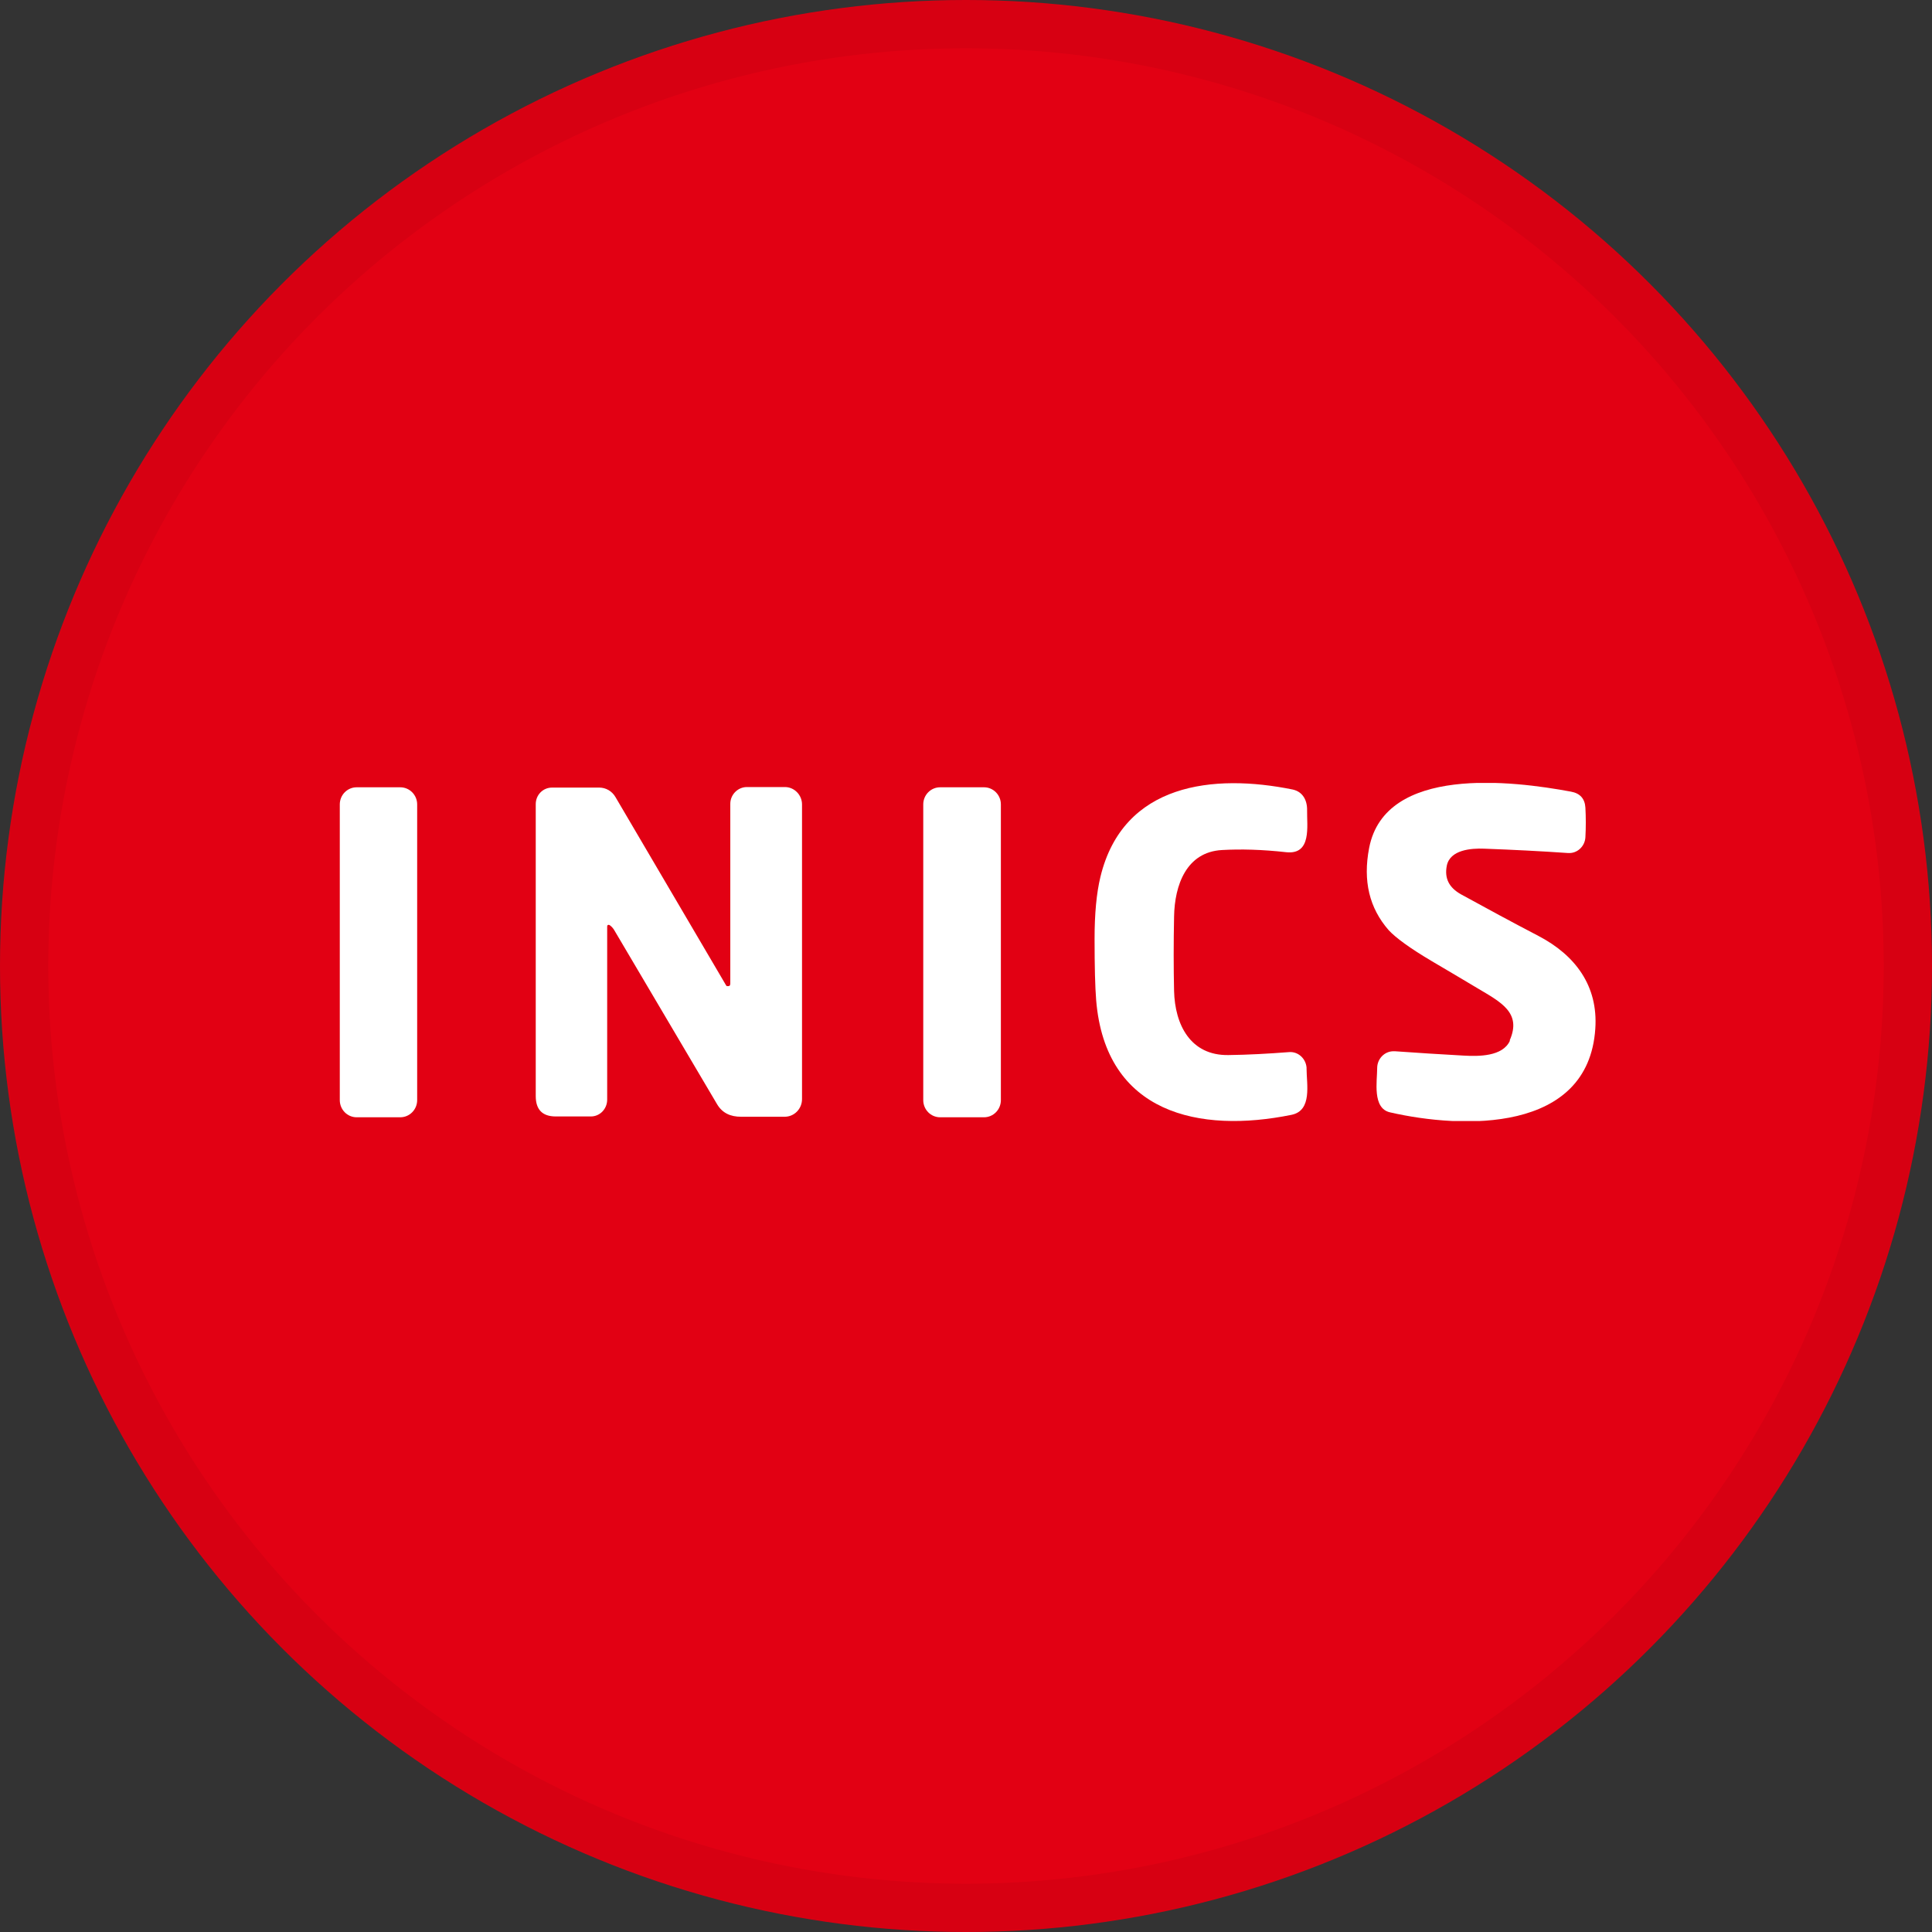
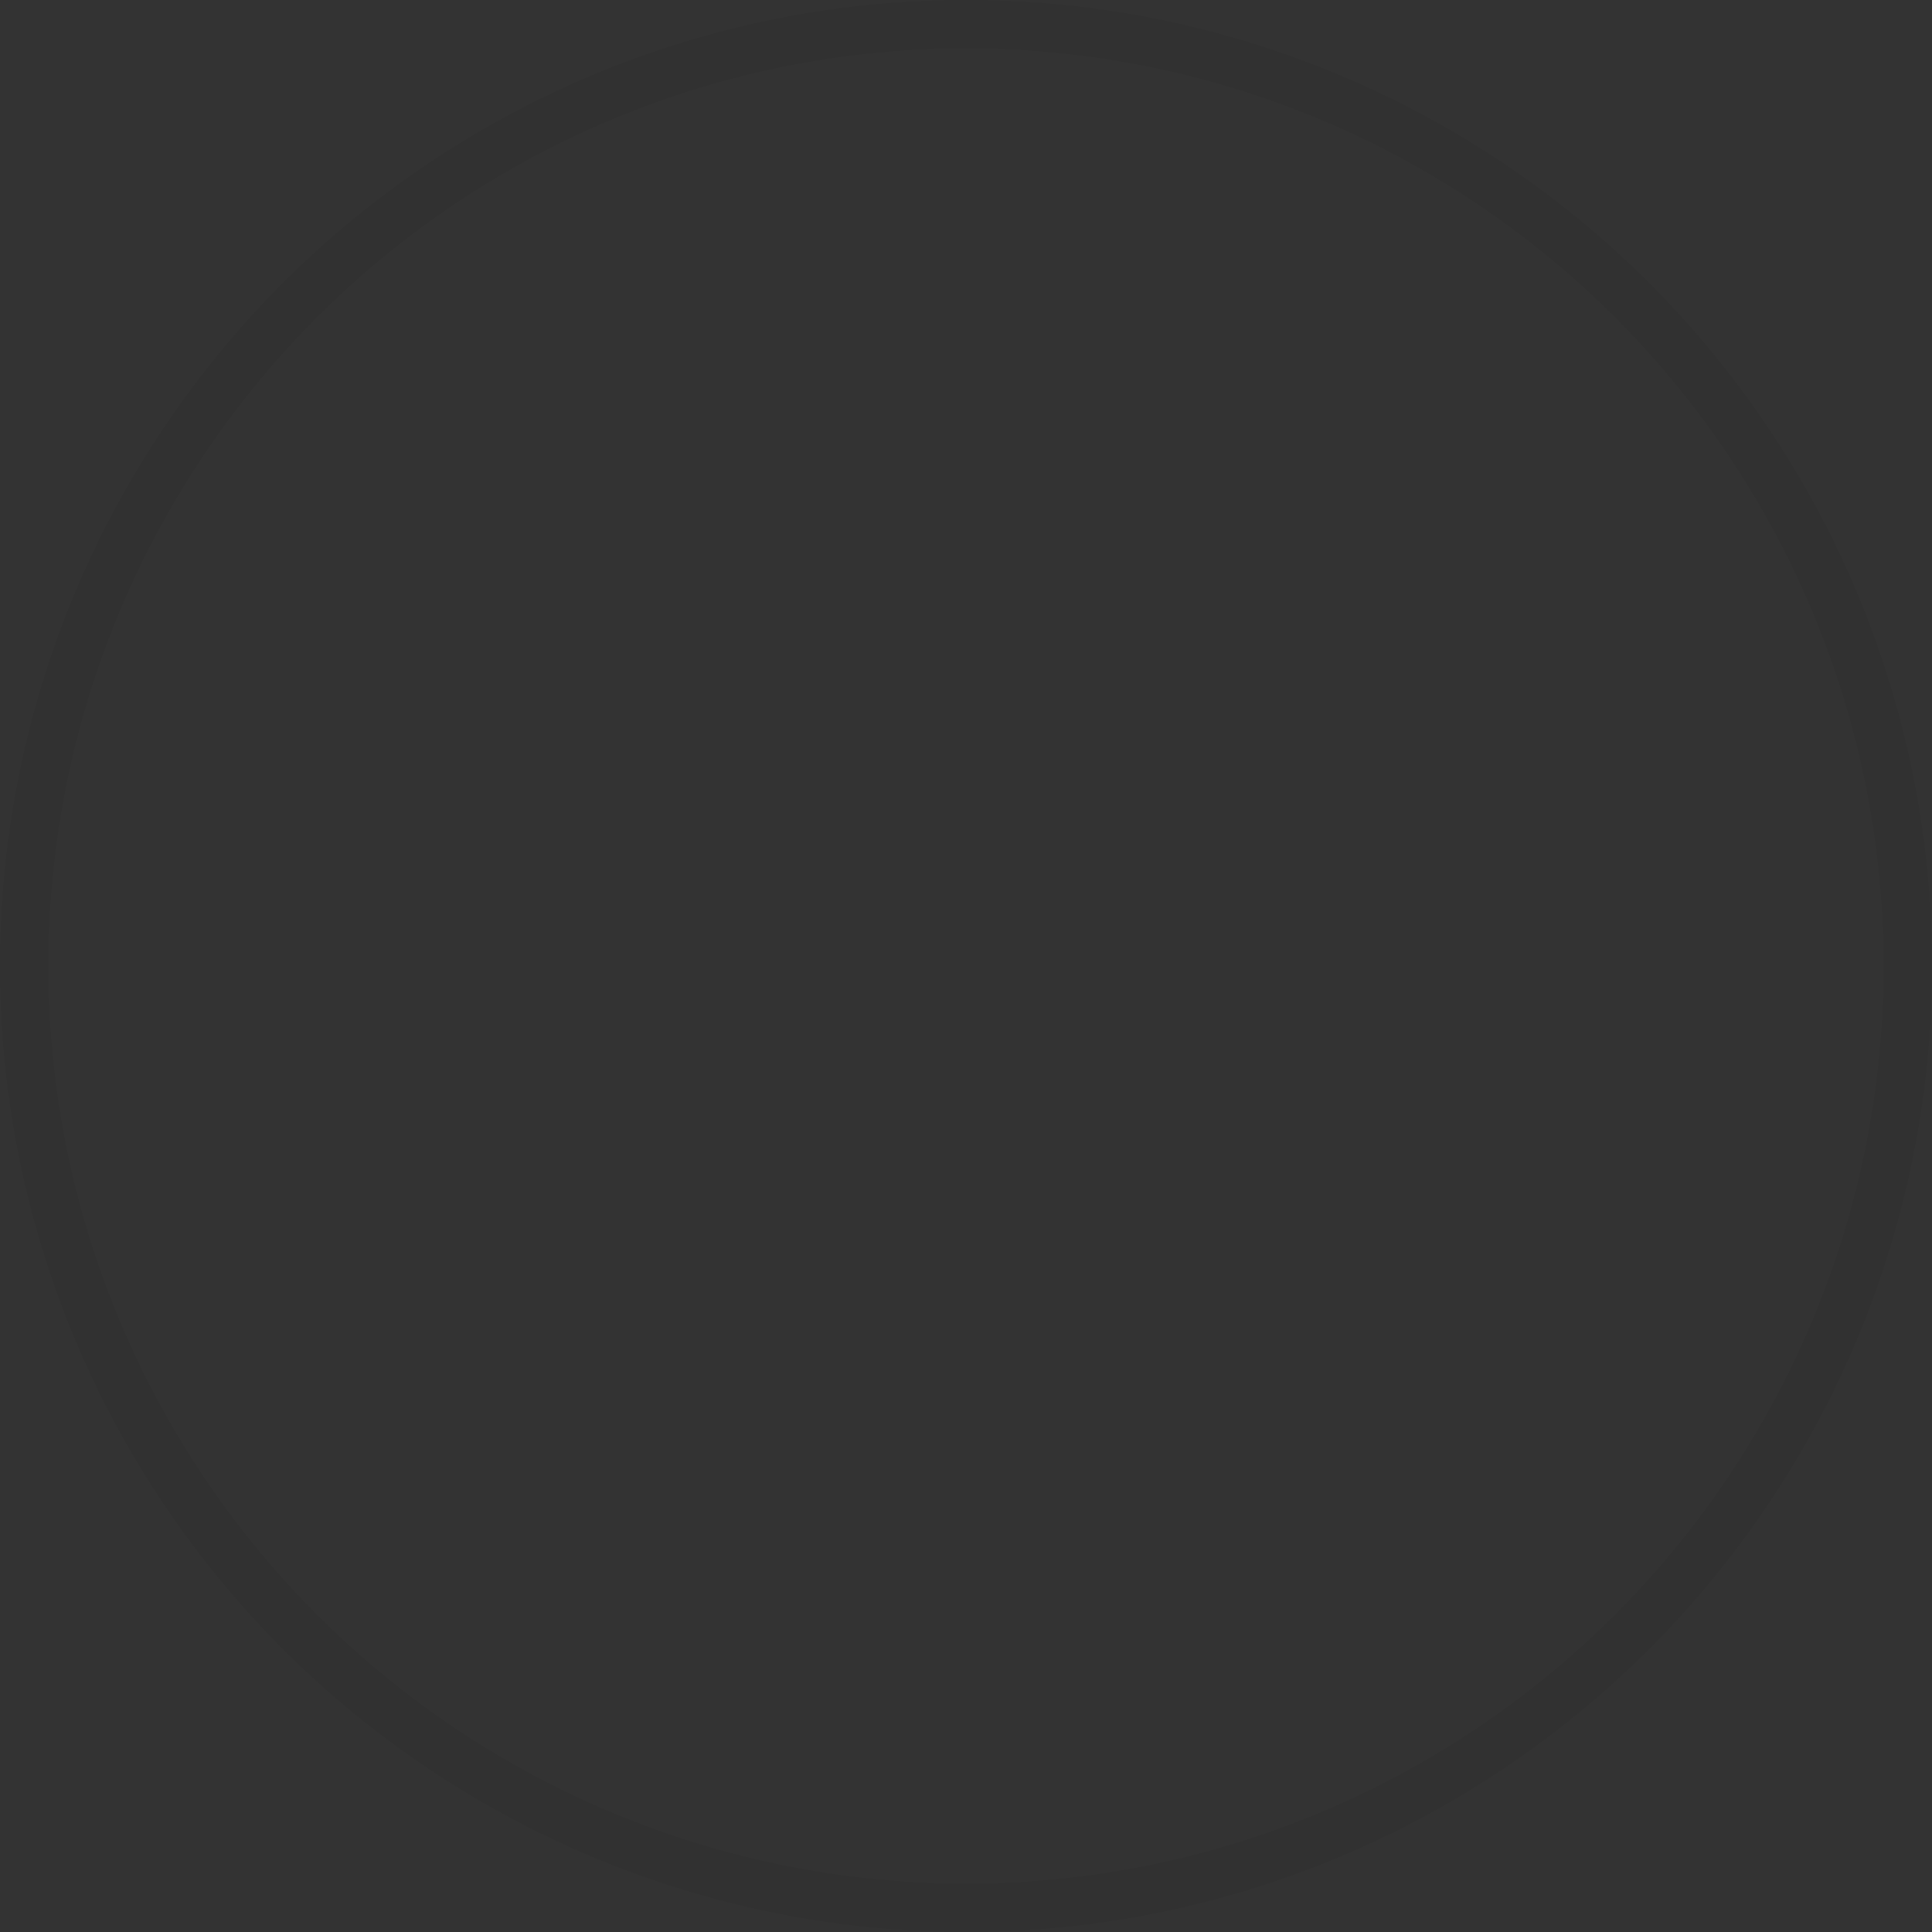
<svg xmlns="http://www.w3.org/2000/svg" width="40" height="40" viewBox="0 0 40 40" fill="none">
  <rect x="0" y="0" width="40" height="40" fill="#333333" stroke="none" />
-   <circle cx="20" cy="20" r="20" fill="#E20013" />
  <g clip-path="url(#clip0_20329_63500)">
-     <path d="M25.3 17.599C24.563 17.639 24.319 18.325 24.308 18.977C24.297 19.517 24.297 20.034 24.308 20.517C24.325 21.215 24.646 21.856 25.433 21.844C25.837 21.839 26.253 21.816 26.685 21.783C26.873 21.766 27.034 21.912 27.051 22.103C27.051 22.109 27.051 22.12 27.051 22.126C27.051 22.446 27.173 22.991 26.741 23.081C24.834 23.469 22.889 23.059 22.695 20.709C22.673 20.439 22.662 20.012 22.662 19.438C22.662 18.921 22.701 18.493 22.784 18.151C23.255 16.211 25.128 16.014 26.763 16.346C26.973 16.391 27.067 16.57 27.062 16.779C27.056 17.099 27.162 17.701 26.63 17.644C26.131 17.588 25.688 17.577 25.3 17.599Z" fill="white" />
+     <path d="M25.3 17.599C24.563 17.639 24.319 18.325 24.308 18.977C24.297 19.517 24.297 20.034 24.308 20.517C24.325 21.215 24.646 21.856 25.433 21.844C25.837 21.839 26.253 21.816 26.685 21.783C26.873 21.766 27.034 21.912 27.051 22.103C27.051 22.109 27.051 22.12 27.051 22.126C27.051 22.446 27.173 22.991 26.741 23.081C24.834 23.469 22.889 23.059 22.695 20.709C22.662 18.921 22.701 18.493 22.784 18.151C23.255 16.211 25.128 16.014 26.763 16.346C26.973 16.391 27.067 16.57 27.062 16.779C27.056 17.099 27.162 17.701 26.63 17.644C26.131 17.588 25.688 17.577 25.3 17.599Z" fill="white" />
    <path d="M31.256 21.541C31.511 20.967 31.073 20.748 30.591 20.461C30.292 20.281 29.976 20.096 29.643 19.899C29.195 19.634 28.895 19.415 28.751 19.258C28.352 18.802 28.214 18.24 28.347 17.554C28.679 15.839 31.317 16.165 32.525 16.39C32.714 16.424 32.813 16.536 32.824 16.722C32.835 16.924 32.835 17.132 32.824 17.335C32.813 17.526 32.653 17.672 32.47 17.661C32.47 17.661 32.47 17.661 32.464 17.661C31.904 17.622 31.328 17.593 30.73 17.571C30.458 17.56 30.02 17.593 29.954 17.925C29.904 18.184 29.998 18.375 30.248 18.516C30.779 18.808 31.311 19.095 31.849 19.376C32.614 19.775 33.09 20.41 33.029 21.299C32.885 23.463 30.275 23.373 28.779 23.03C28.408 22.946 28.513 22.384 28.513 22.114C28.513 21.923 28.663 21.765 28.851 21.765C28.862 21.765 28.868 21.765 28.879 21.765C29.339 21.799 29.815 21.827 30.303 21.855C30.608 21.872 31.112 21.878 31.262 21.546L31.256 21.541Z" fill="white" />
-     <path d="M8.287 16.3H7.384C7.191 16.3 7.035 16.459 7.035 16.654V22.777C7.035 22.973 7.191 23.132 7.384 23.132H8.287C8.48 23.132 8.637 22.973 8.637 22.777V16.654C8.637 16.459 8.48 16.3 8.287 16.3Z" fill="white" />
    <path d="M15.048 20.416C15.048 20.416 15.098 20.422 15.109 20.405C15.115 20.394 15.12 20.383 15.12 20.366C15.12 19.095 15.12 17.852 15.12 16.643C15.12 16.452 15.275 16.295 15.464 16.295H16.251C16.445 16.295 16.605 16.458 16.605 16.655V22.755C16.605 22.958 16.445 23.121 16.245 23.121C15.957 23.121 15.658 23.121 15.342 23.121C15.126 23.121 14.954 23.047 14.843 22.856C14.101 21.597 13.392 20.399 12.721 19.264C12.699 19.224 12.665 19.185 12.627 19.157C12.61 19.145 12.588 19.145 12.577 19.157C12.577 19.162 12.571 19.174 12.571 19.179V22.766C12.571 22.958 12.422 23.115 12.233 23.115H11.507C11.23 23.115 11.092 22.974 11.092 22.693V16.649C11.092 16.458 11.241 16.306 11.43 16.306H12.405C12.544 16.306 12.671 16.379 12.743 16.503L15.032 20.399C15.032 20.399 15.048 20.422 15.059 20.422L15.048 20.416Z" fill="white" />
-     <path d="M20.373 16.3H19.464C19.271 16.3 19.115 16.459 19.115 16.654V22.777C19.115 22.973 19.271 23.132 19.464 23.132H20.373C20.566 23.132 20.722 22.973 20.722 22.777V16.654C20.722 16.459 20.566 16.3 20.373 16.3Z" fill="white" />
  </g>
  <circle cx="20" cy="20" r="19.5" stroke="black" stroke-opacity="0.05" />
  <defs>
    <clipPath id="clip0_20329_63500">
-       <rect width="26" height="7" fill="white" transform="translate(7.035 16.21)" />
-     </clipPath>
+       </clipPath>
  </defs>
</svg>